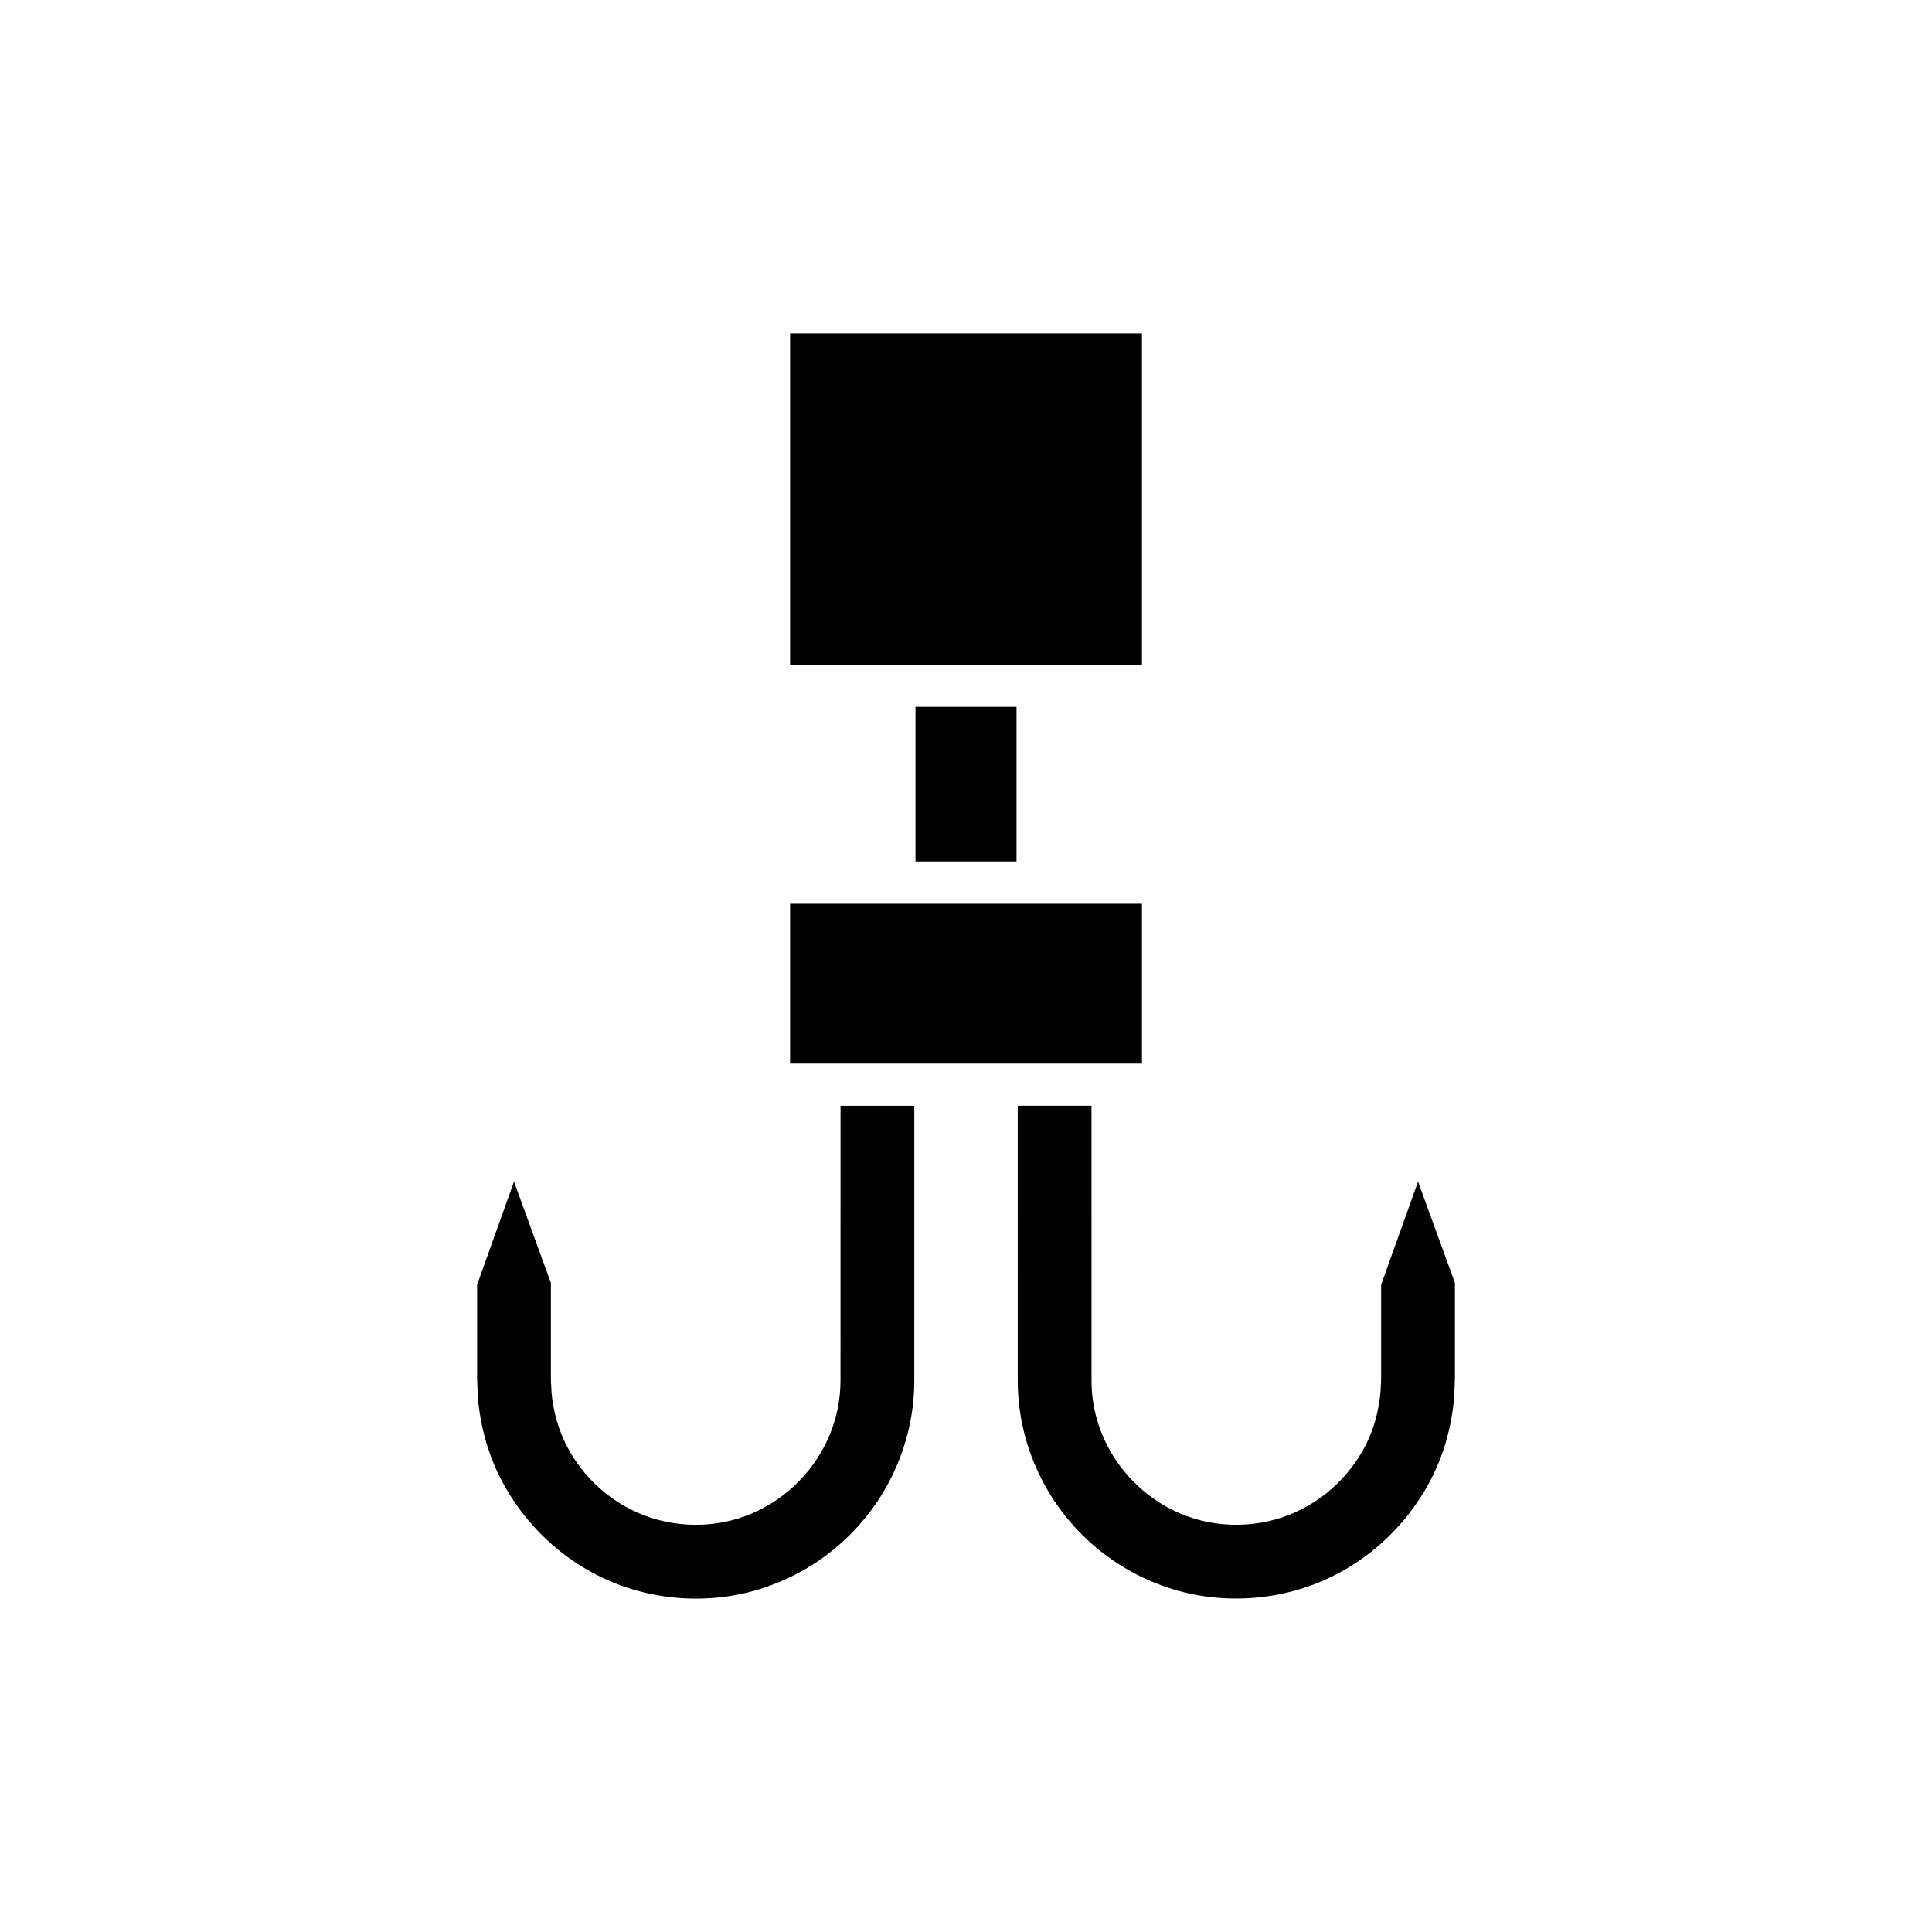
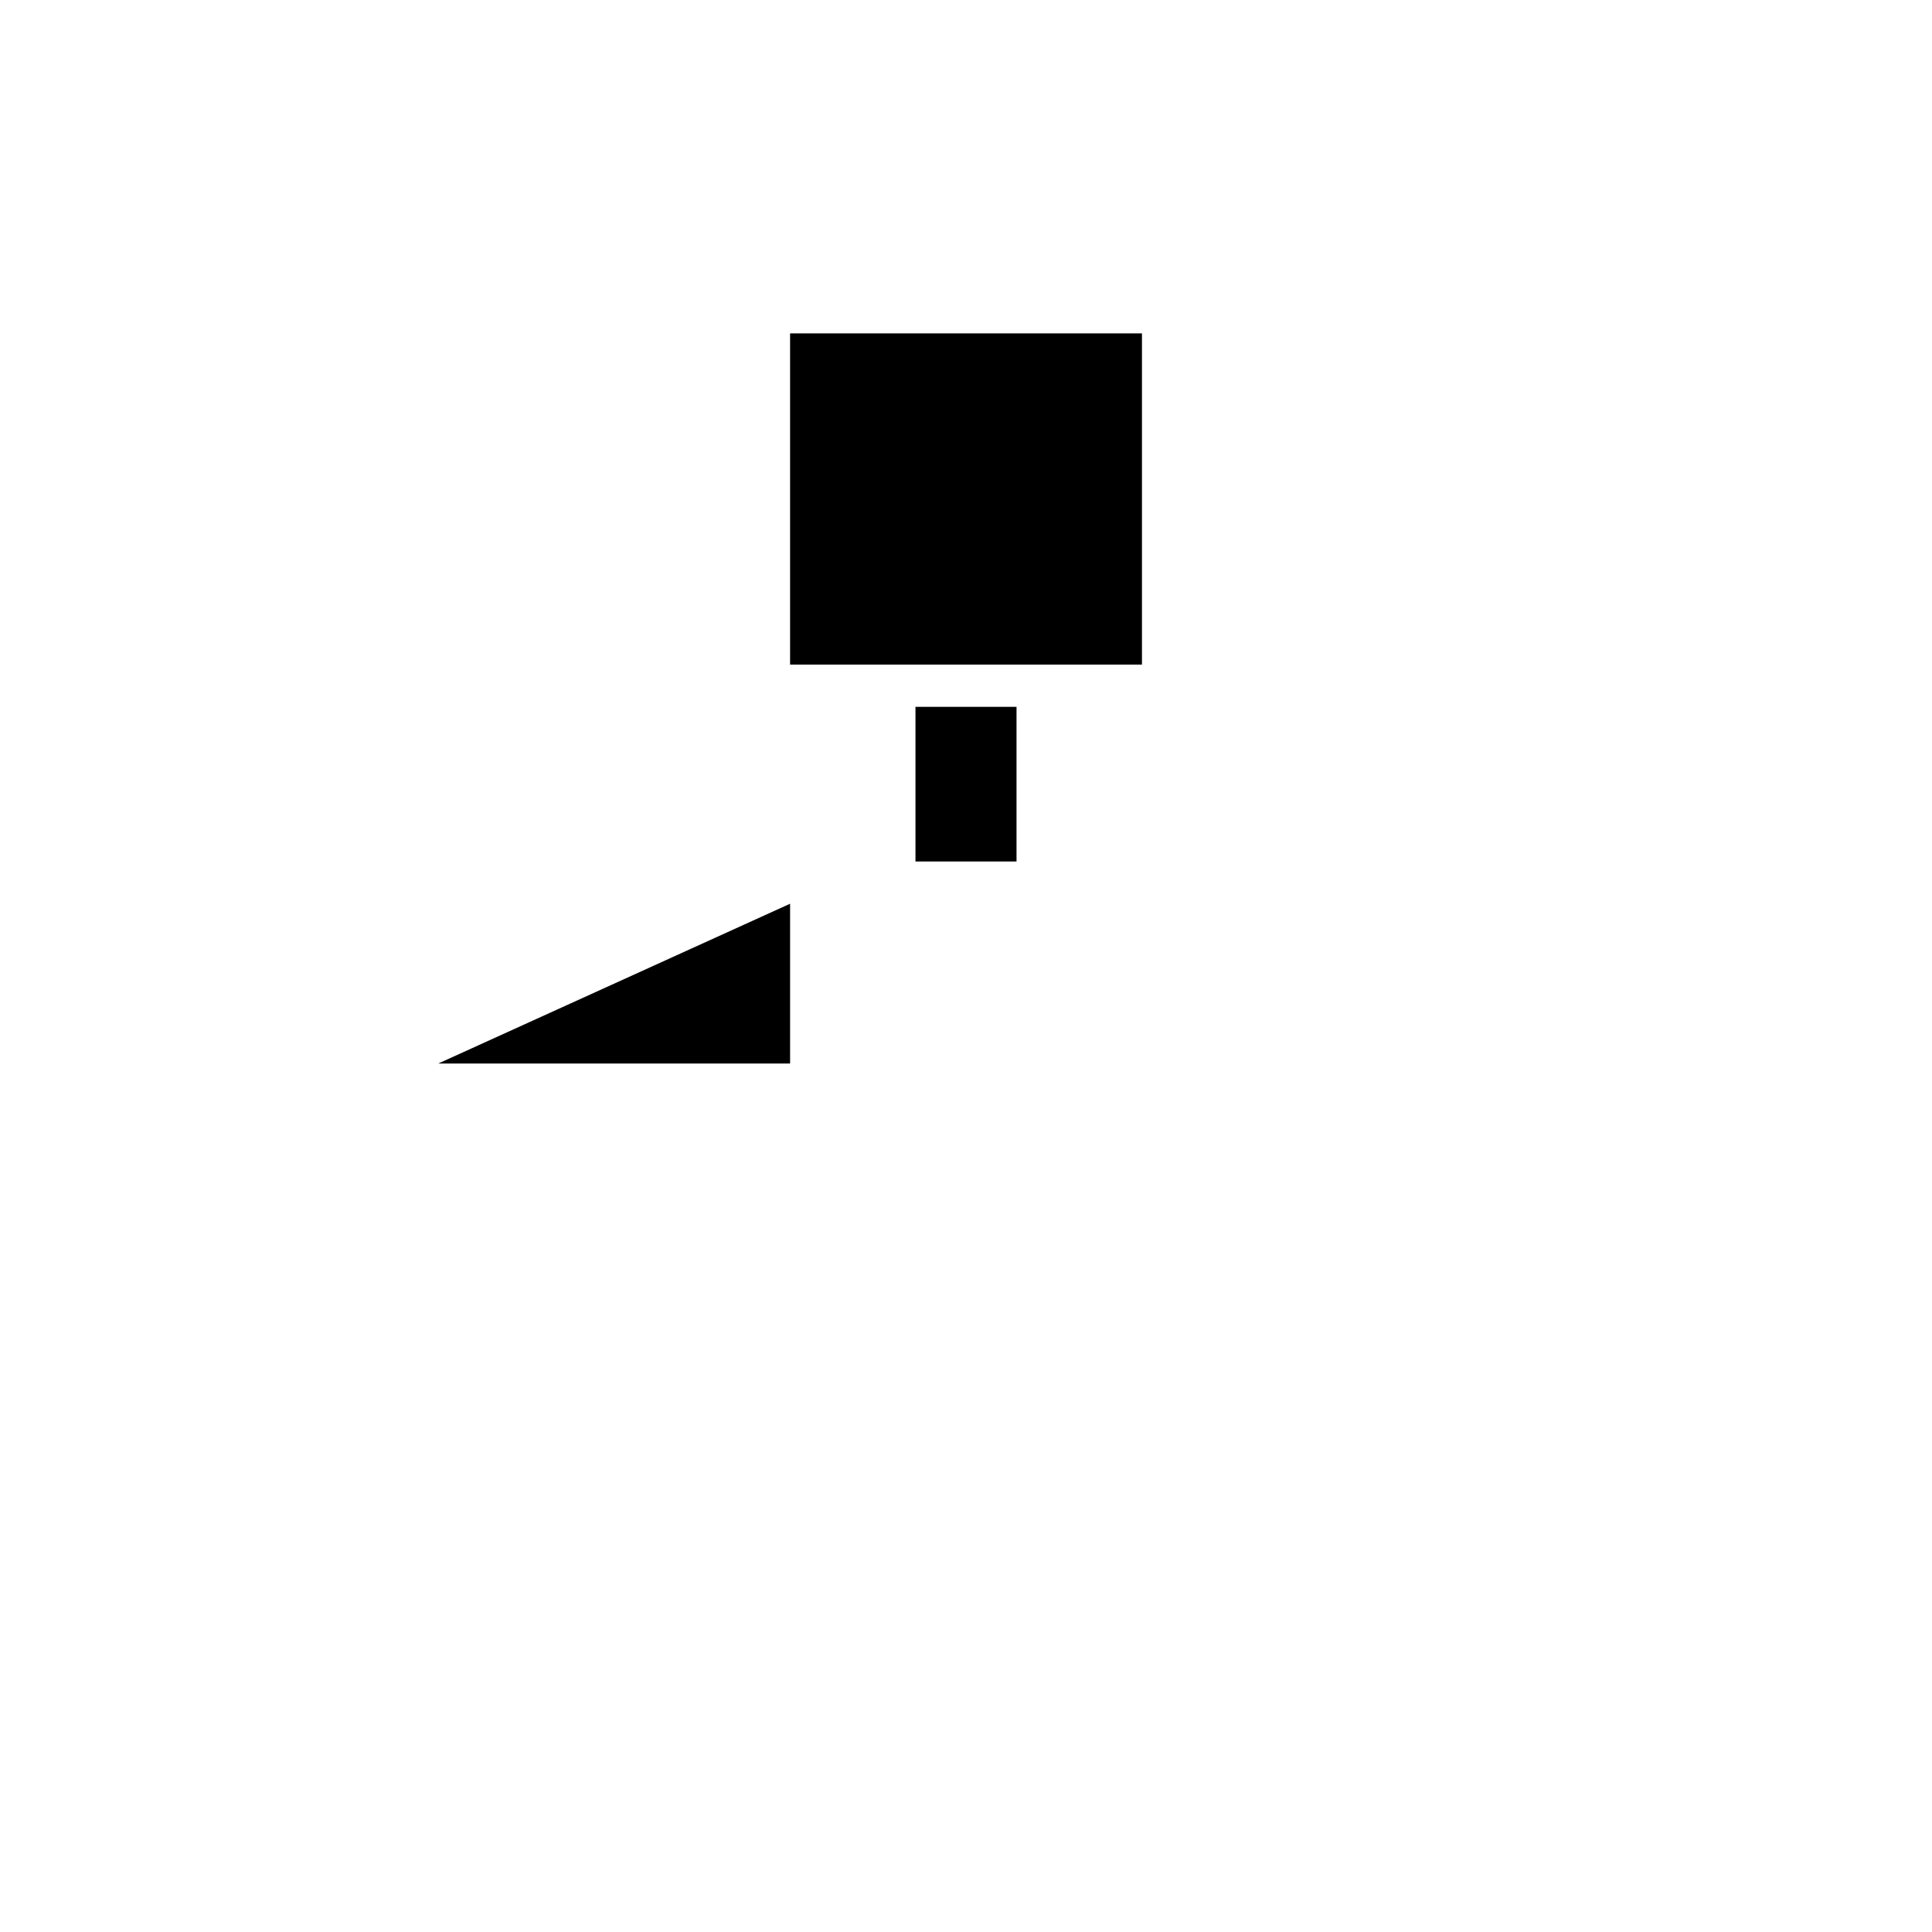
<svg xmlns="http://www.w3.org/2000/svg" fill="#000000" width="800px" height="800px" version="1.1" viewBox="144 144 512 512">
  <g>
    <path d="m353.38 232.35h93.25v87.773h-93.25z" />
    <path d="m386.61 331.32h26.781v40.984h-26.781z" />
-     <path d="m366.74 509.82c0.004 5.246-1.07 10.355-3.184 15.172-4.129 9.535-12.434 17.328-22.199 20.832-9.695 3.566-21.012 2.891-30.234-1.836-9.363-4.684-16.688-13.43-19.539-23.363-0.723-2.543-1.199-5.078-1.426-7.555-0.027-0.848-0.055-1.207-0.078-1.582-0.043-0.695-0.094-1.434-0.094-2.496v-25.027l-9.777-26.812-9.773 27.324v24.5c-0.004 1.316 0.105 3.231 0.203 4.949l0.051 0.953c0.324 3.672 1.066 7.586 2.188 11.449 4.371 14.902 15.359 28.027 29.391 35.102 13.996 7.168 31.102 8.199 45.797 2.766 14.926-5.406 27.094-16.844 33.418-31.383 3.156-7.195 4.82-15.121 4.812-22.945l0.004-72.816h-19.551z" />
-     <path d="m353.38 383.5h93.25v42.352h-93.25z" />
-     <path d="m510.02 484.47v24.5c-0.004 1.082-0.051 1.82-0.094 2.516-0.023 0.371-0.051 0.734-0.059 1.164-0.246 2.891-0.727 5.43-1.441 7.953-2.856 9.949-10.18 18.695-19.594 23.406-9.176 4.703-20.496 5.375-30.234 1.793-9.719-3.488-18.023-11.281-22.164-20.84-2.106-4.793-3.176-9.898-3.172-15.152l-0.004-72.773h-19.551l0.004 72.812c-0.008 7.828 1.652 15.754 4.801 22.926 6.332 14.562 18.504 26 33.395 31.395 14.723 5.434 31.836 4.398 45.793-2.738 14.07-7.09 25.055-20.215 29.43-35.129 1.121-3.848 1.863-7.762 2.199-11.621l0.039-0.766c0.094-1.715 0.203-3.629 0.203-4.938v-25.02l-9.773-26.812z" />
+     <path d="m353.38 383.5v42.352h-93.25z" />
  </g>
</svg>